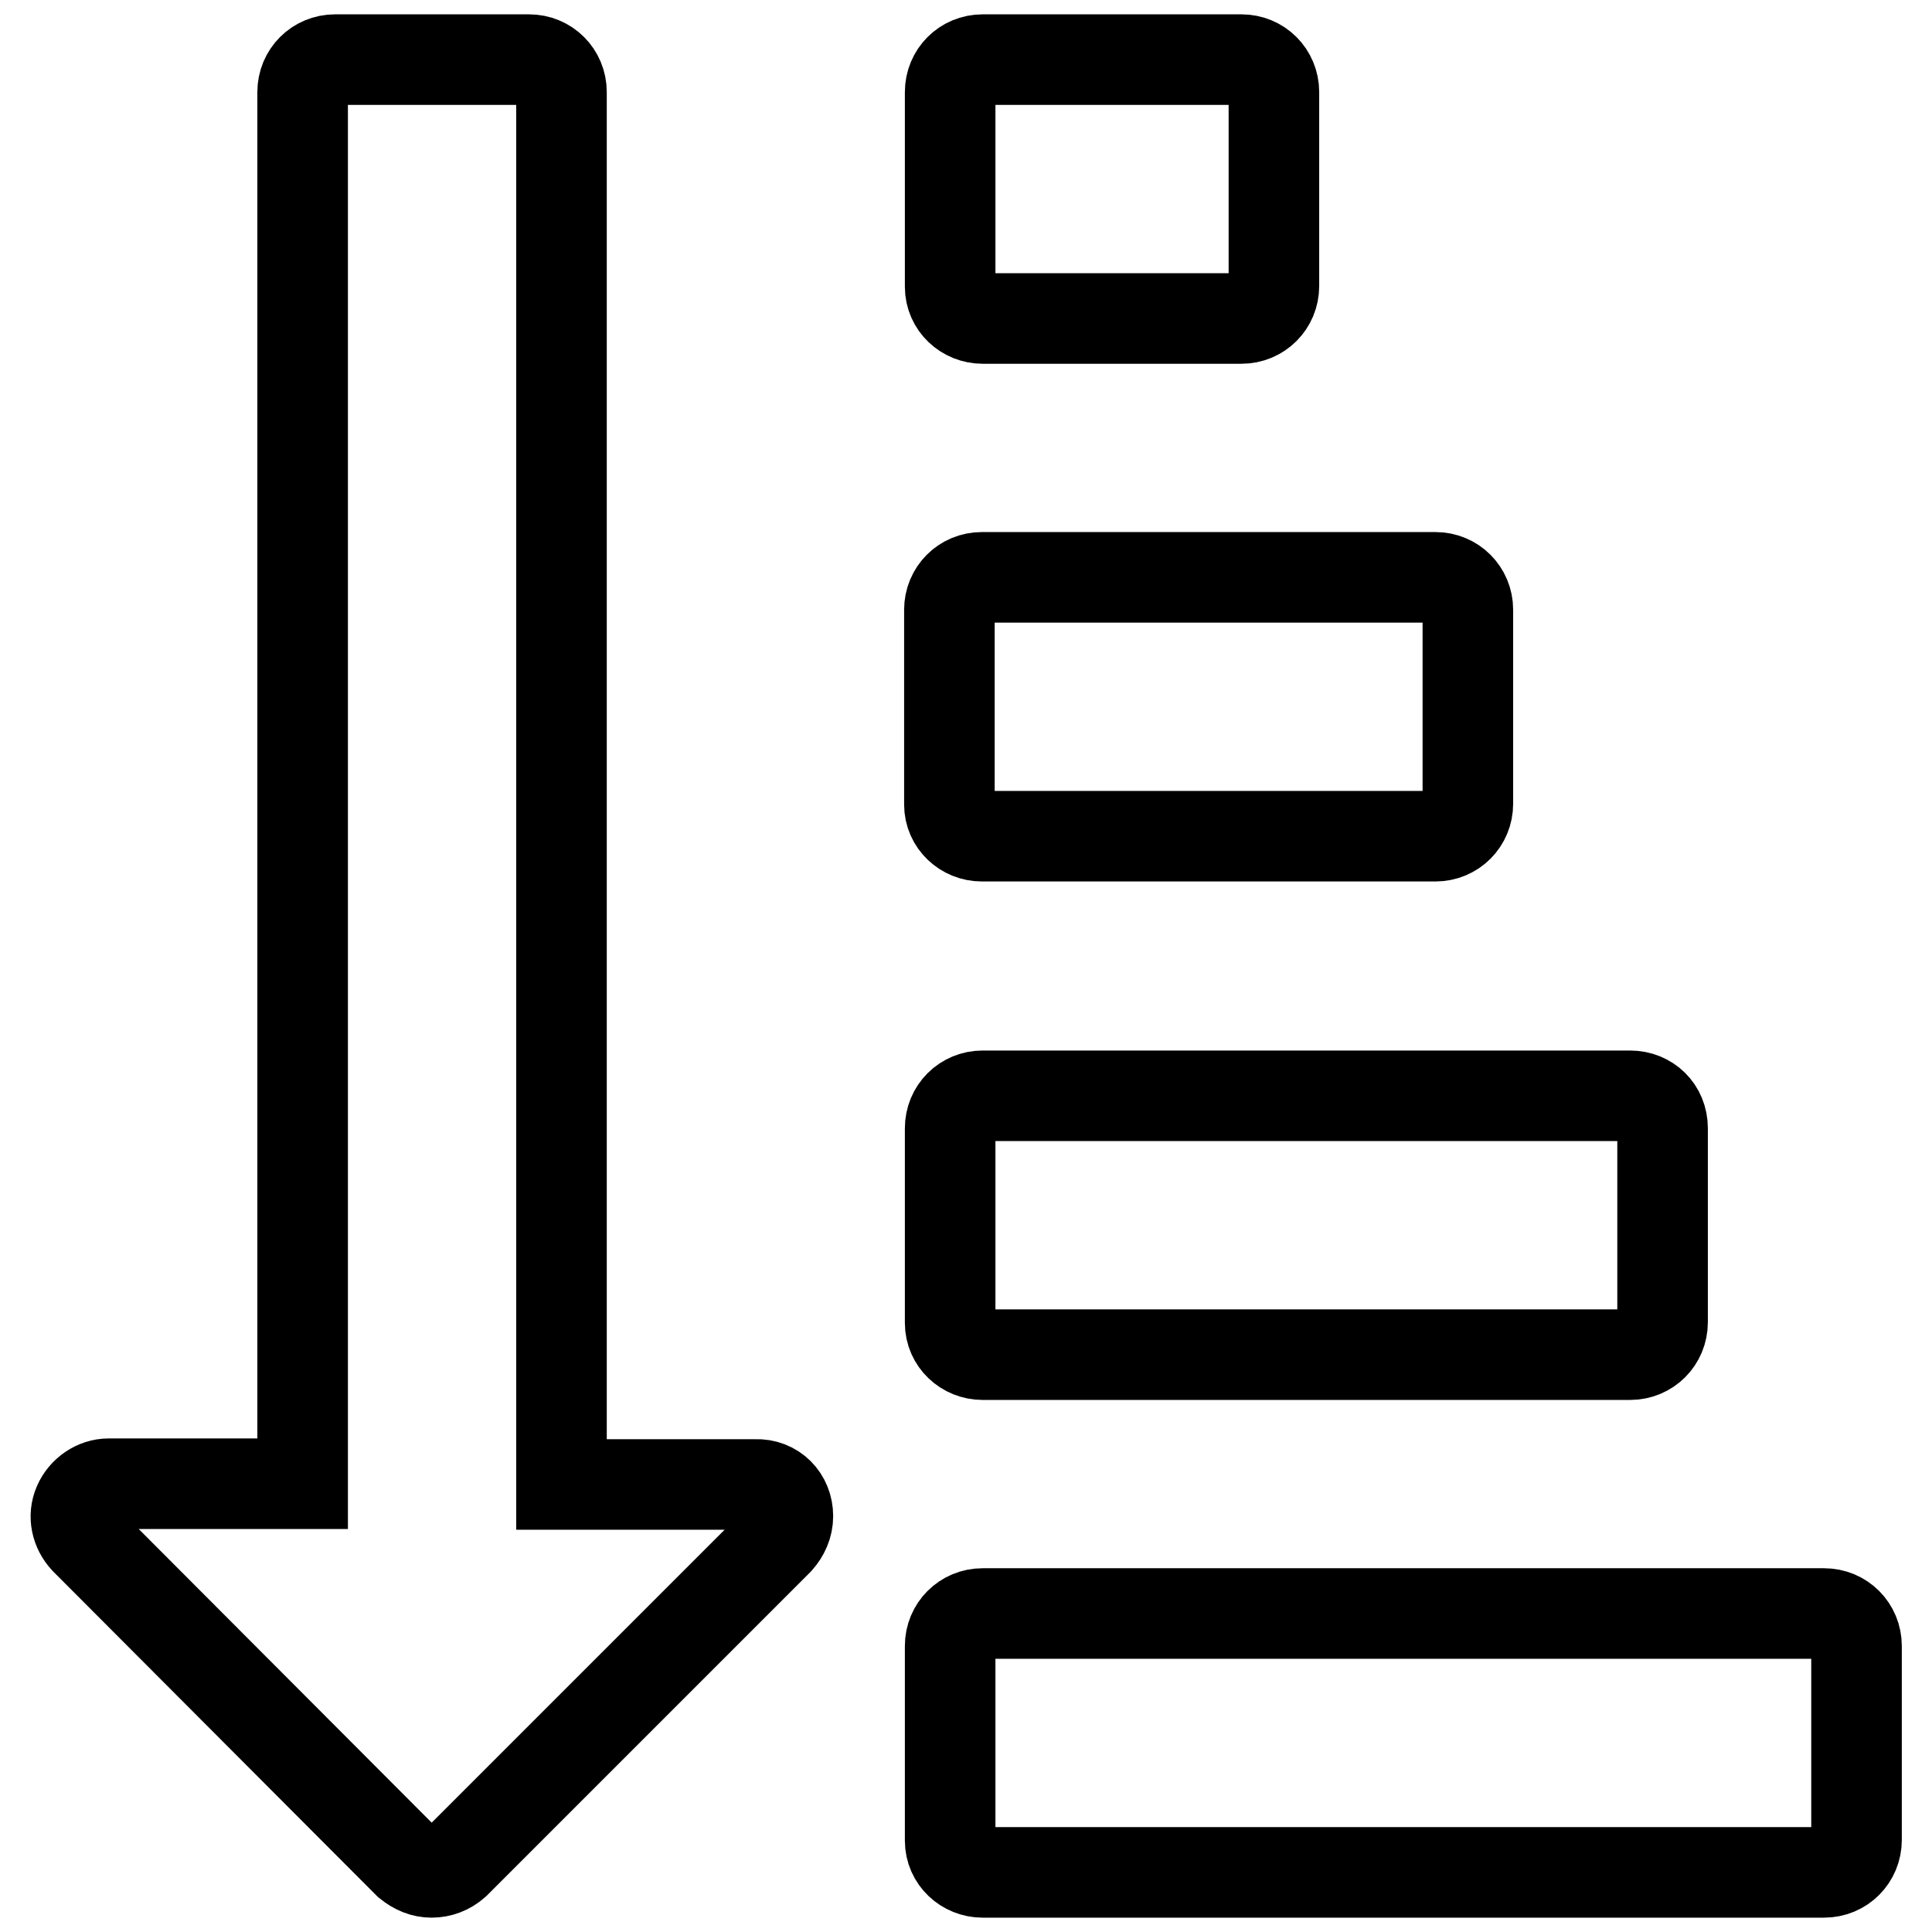
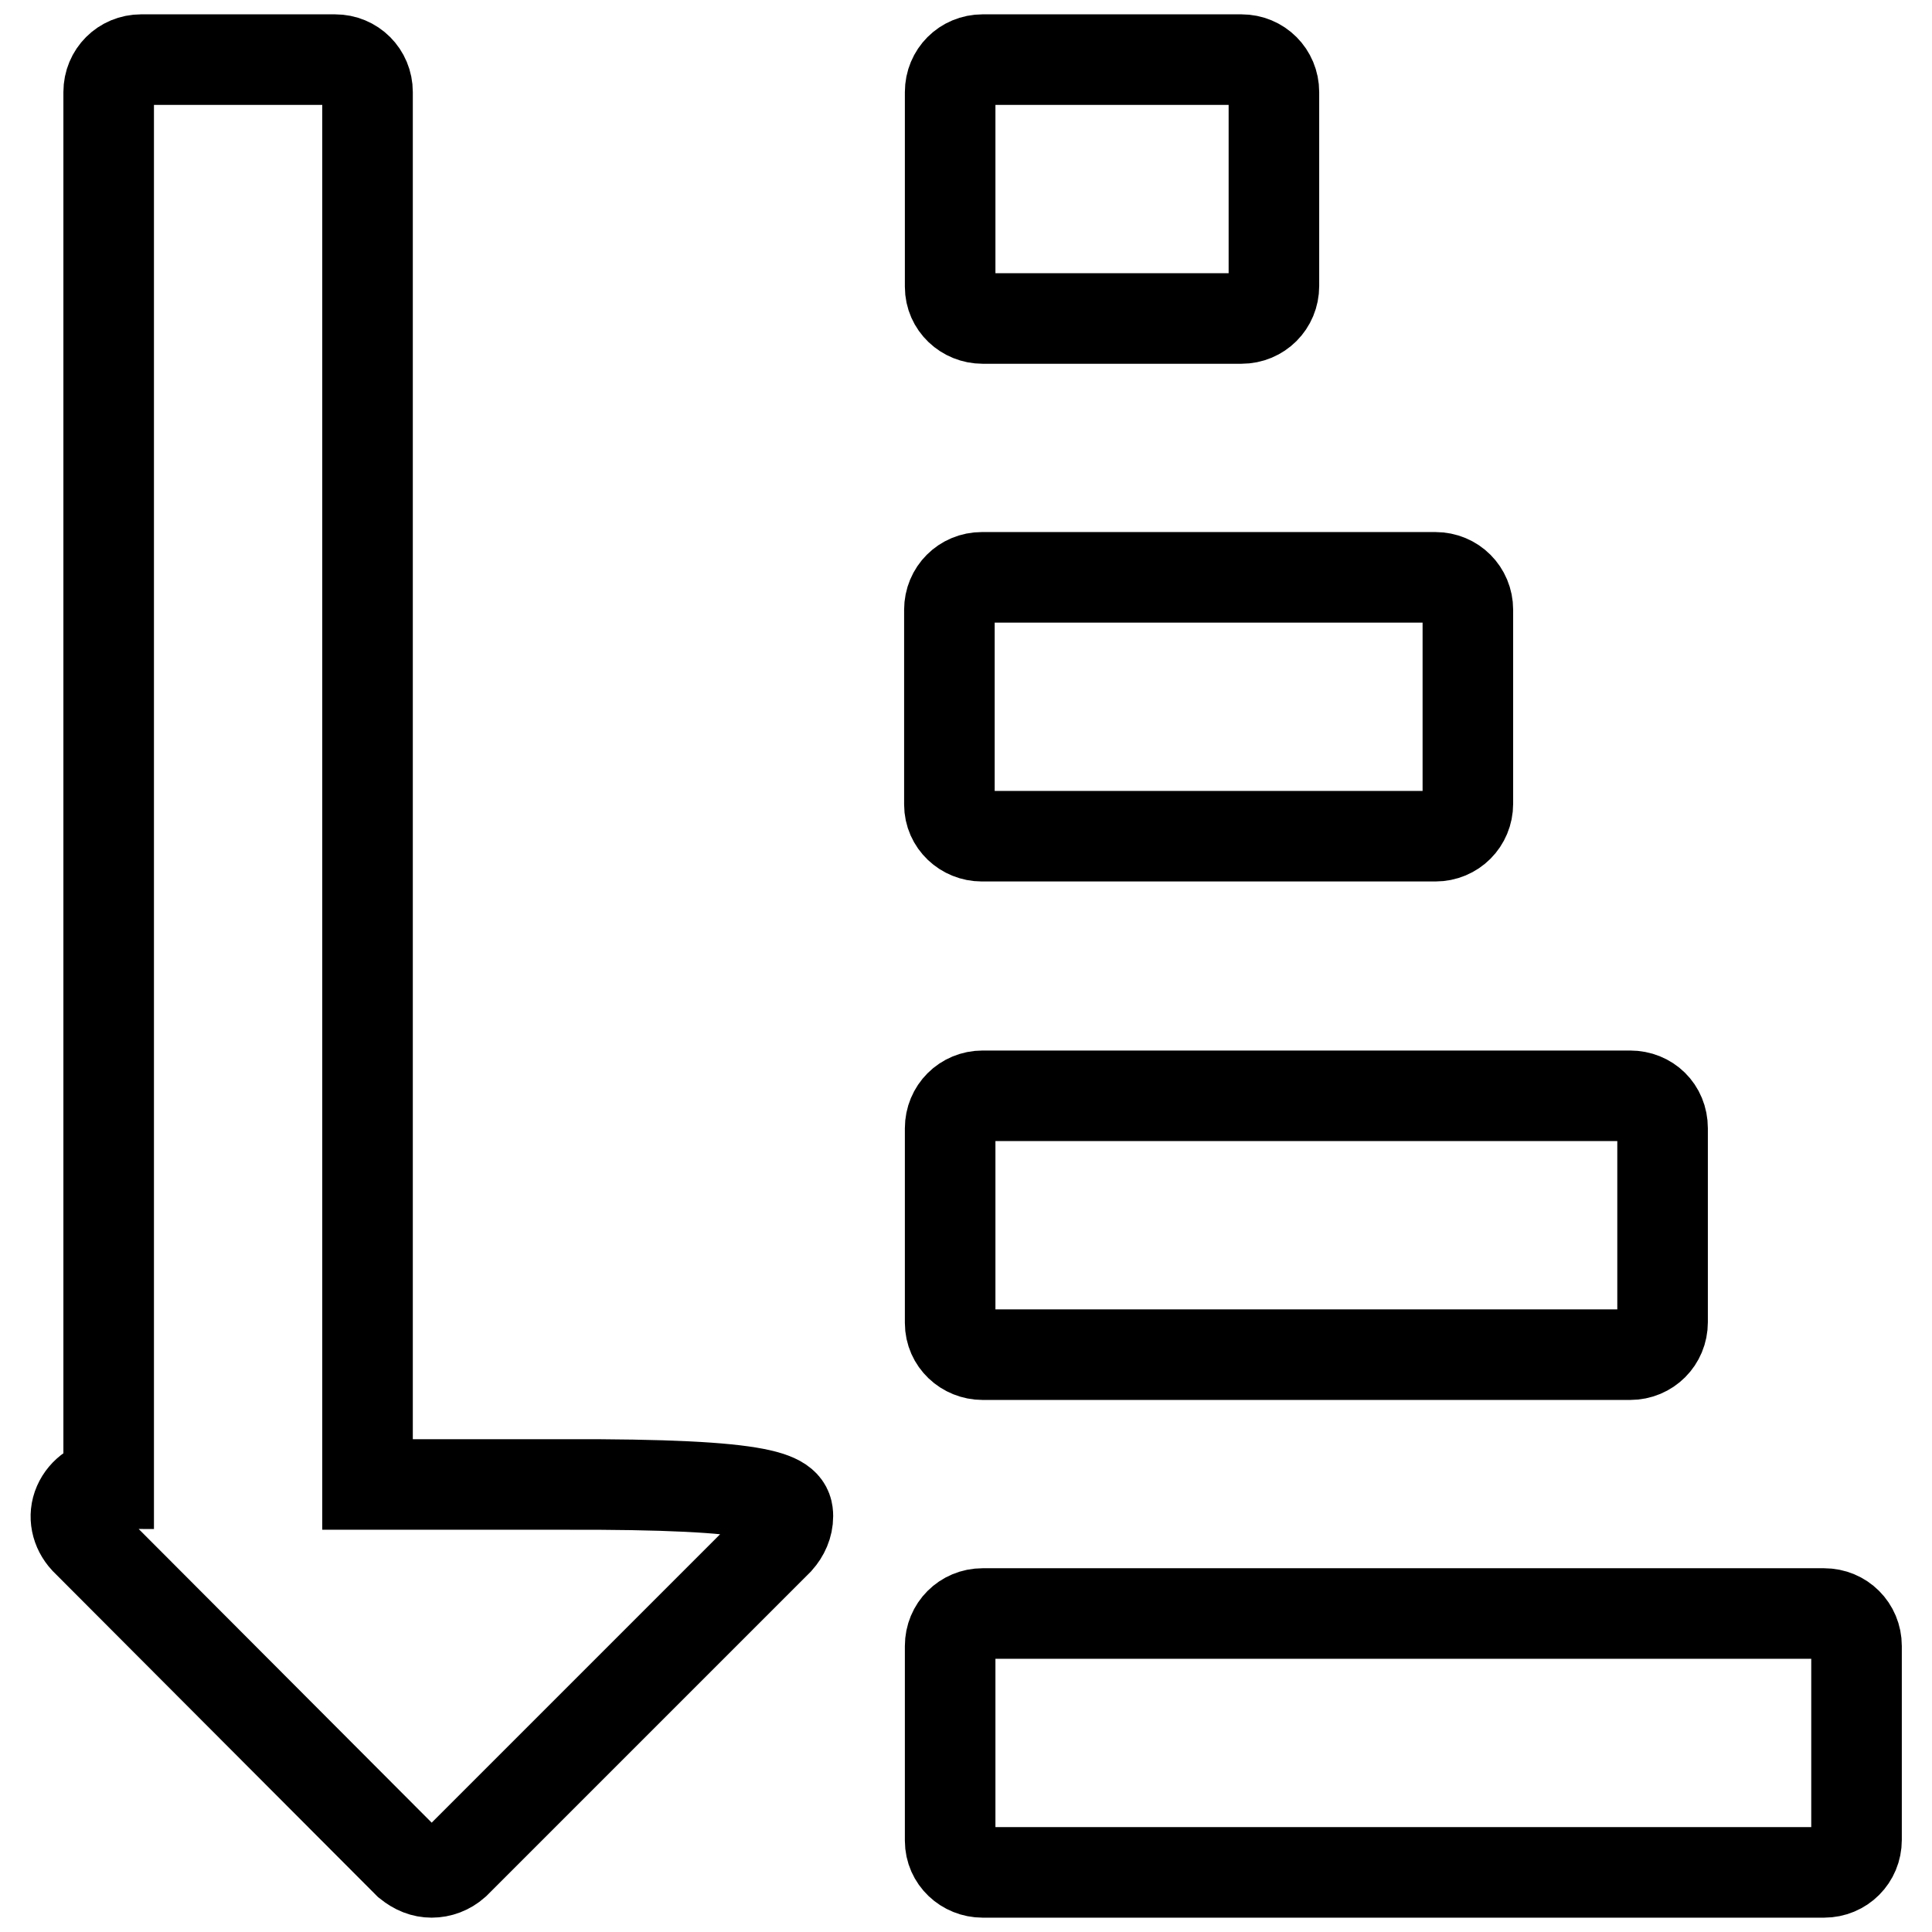
<svg xmlns="http://www.w3.org/2000/svg" version="1.1" x="0px" y="0px" viewBox="0 0 256 256" enable-background="new 0 0 256 256" xml:space="preserve">
  <g>
-     <path stroke-width="12" fill-opacity="0" stroke="#000000" d="M104.4,200.9c0,1.2-0.5,2.3-1.3,3.2l-42.8,42.8c-0.9,0.8-2,1.2-3.1,1.2s-2.1-0.4-3.1-1.2L11.3,204 c-1.2-1.3-1.6-3.1-0.9-4.7s2.3-2.7,4-2.7h25.7V12.2c0-2.4,1.9-4.3,4.3-4.3h25.7c2.4,0,4.3,1.9,4.3,4.3v184.5h25.7 C102.6,196.6,104.4,198.5,104.4,200.9L104.4,200.9z M246,218.1v25.7c0,2.4-1.9,4.3-4.3,4.3H130.2c-2.3,0-4.3-1.8-4.3-4.2 c0,0,0-0.1,0-0.1v-25.7c0-2.4,1.9-4.3,4.3-4.3h111.5C244.1,213.8,246,215.7,246,218.1L246,218.1z M220.3,149.5v25.7 c0,2.4-1.9,4.3-4.3,4.3h-85.8c-2.3,0-4.3-1.8-4.3-4.2c0,0,0-0.1,0-0.1v-25.7c0-2.4,1.9-4.3,4.3-4.3H216 C218.4,145.2,220.3,147,220.3,149.5L220.3,149.5z M194.5,80.8v25.7c0,2.4-1.9,4.3-4.3,4.3h-60.1c-2.3,0-4.3-1.8-4.3-4.2 c0,0,0-0.1,0-0.1V80.8c0-2.4,1.9-4.3,4.3-4.3h60.1C192.6,76.5,194.5,78.4,194.5,80.8z M168.8,12.2v25.7c0,2.4-1.9,4.3-4.3,4.3 h-34.3c-2.3,0-4.3-1.8-4.3-4.2c0,0,0-0.1,0-0.1V12.2c0-2.4,1.9-4.3,4.3-4.3h34.3C166.9,7.9,168.8,9.8,168.8,12.2z" />
+     <path stroke-width="12" fill-opacity="0" stroke="#000000" d="M104.4,200.9c0,1.2-0.5,2.3-1.3,3.2l-42.8,42.8c-0.9,0.8-2,1.2-3.1,1.2s-2.1-0.4-3.1-1.2L11.3,204 c-1.2-1.3-1.6-3.1-0.9-4.7s2.3-2.7,4-2.7V12.2c0-2.4,1.9-4.3,4.3-4.3h25.7c2.4,0,4.3,1.9,4.3,4.3v184.5h25.7 C102.6,196.6,104.4,198.5,104.4,200.9L104.4,200.9z M246,218.1v25.7c0,2.4-1.9,4.3-4.3,4.3H130.2c-2.3,0-4.3-1.8-4.3-4.2 c0,0,0-0.1,0-0.1v-25.7c0-2.4,1.9-4.3,4.3-4.3h111.5C244.1,213.8,246,215.7,246,218.1L246,218.1z M220.3,149.5v25.7 c0,2.4-1.9,4.3-4.3,4.3h-85.8c-2.3,0-4.3-1.8-4.3-4.2c0,0,0-0.1,0-0.1v-25.7c0-2.4,1.9-4.3,4.3-4.3H216 C218.4,145.2,220.3,147,220.3,149.5L220.3,149.5z M194.5,80.8v25.7c0,2.4-1.9,4.3-4.3,4.3h-60.1c-2.3,0-4.3-1.8-4.3-4.2 c0,0,0-0.1,0-0.1V80.8c0-2.4,1.9-4.3,4.3-4.3h60.1C192.6,76.5,194.5,78.4,194.5,80.8z M168.8,12.2v25.7c0,2.4-1.9,4.3-4.3,4.3 h-34.3c-2.3,0-4.3-1.8-4.3-4.2c0,0,0-0.1,0-0.1V12.2c0-2.4,1.9-4.3,4.3-4.3h34.3C166.9,7.9,168.8,9.8,168.8,12.2z" />
  </g>
</svg>